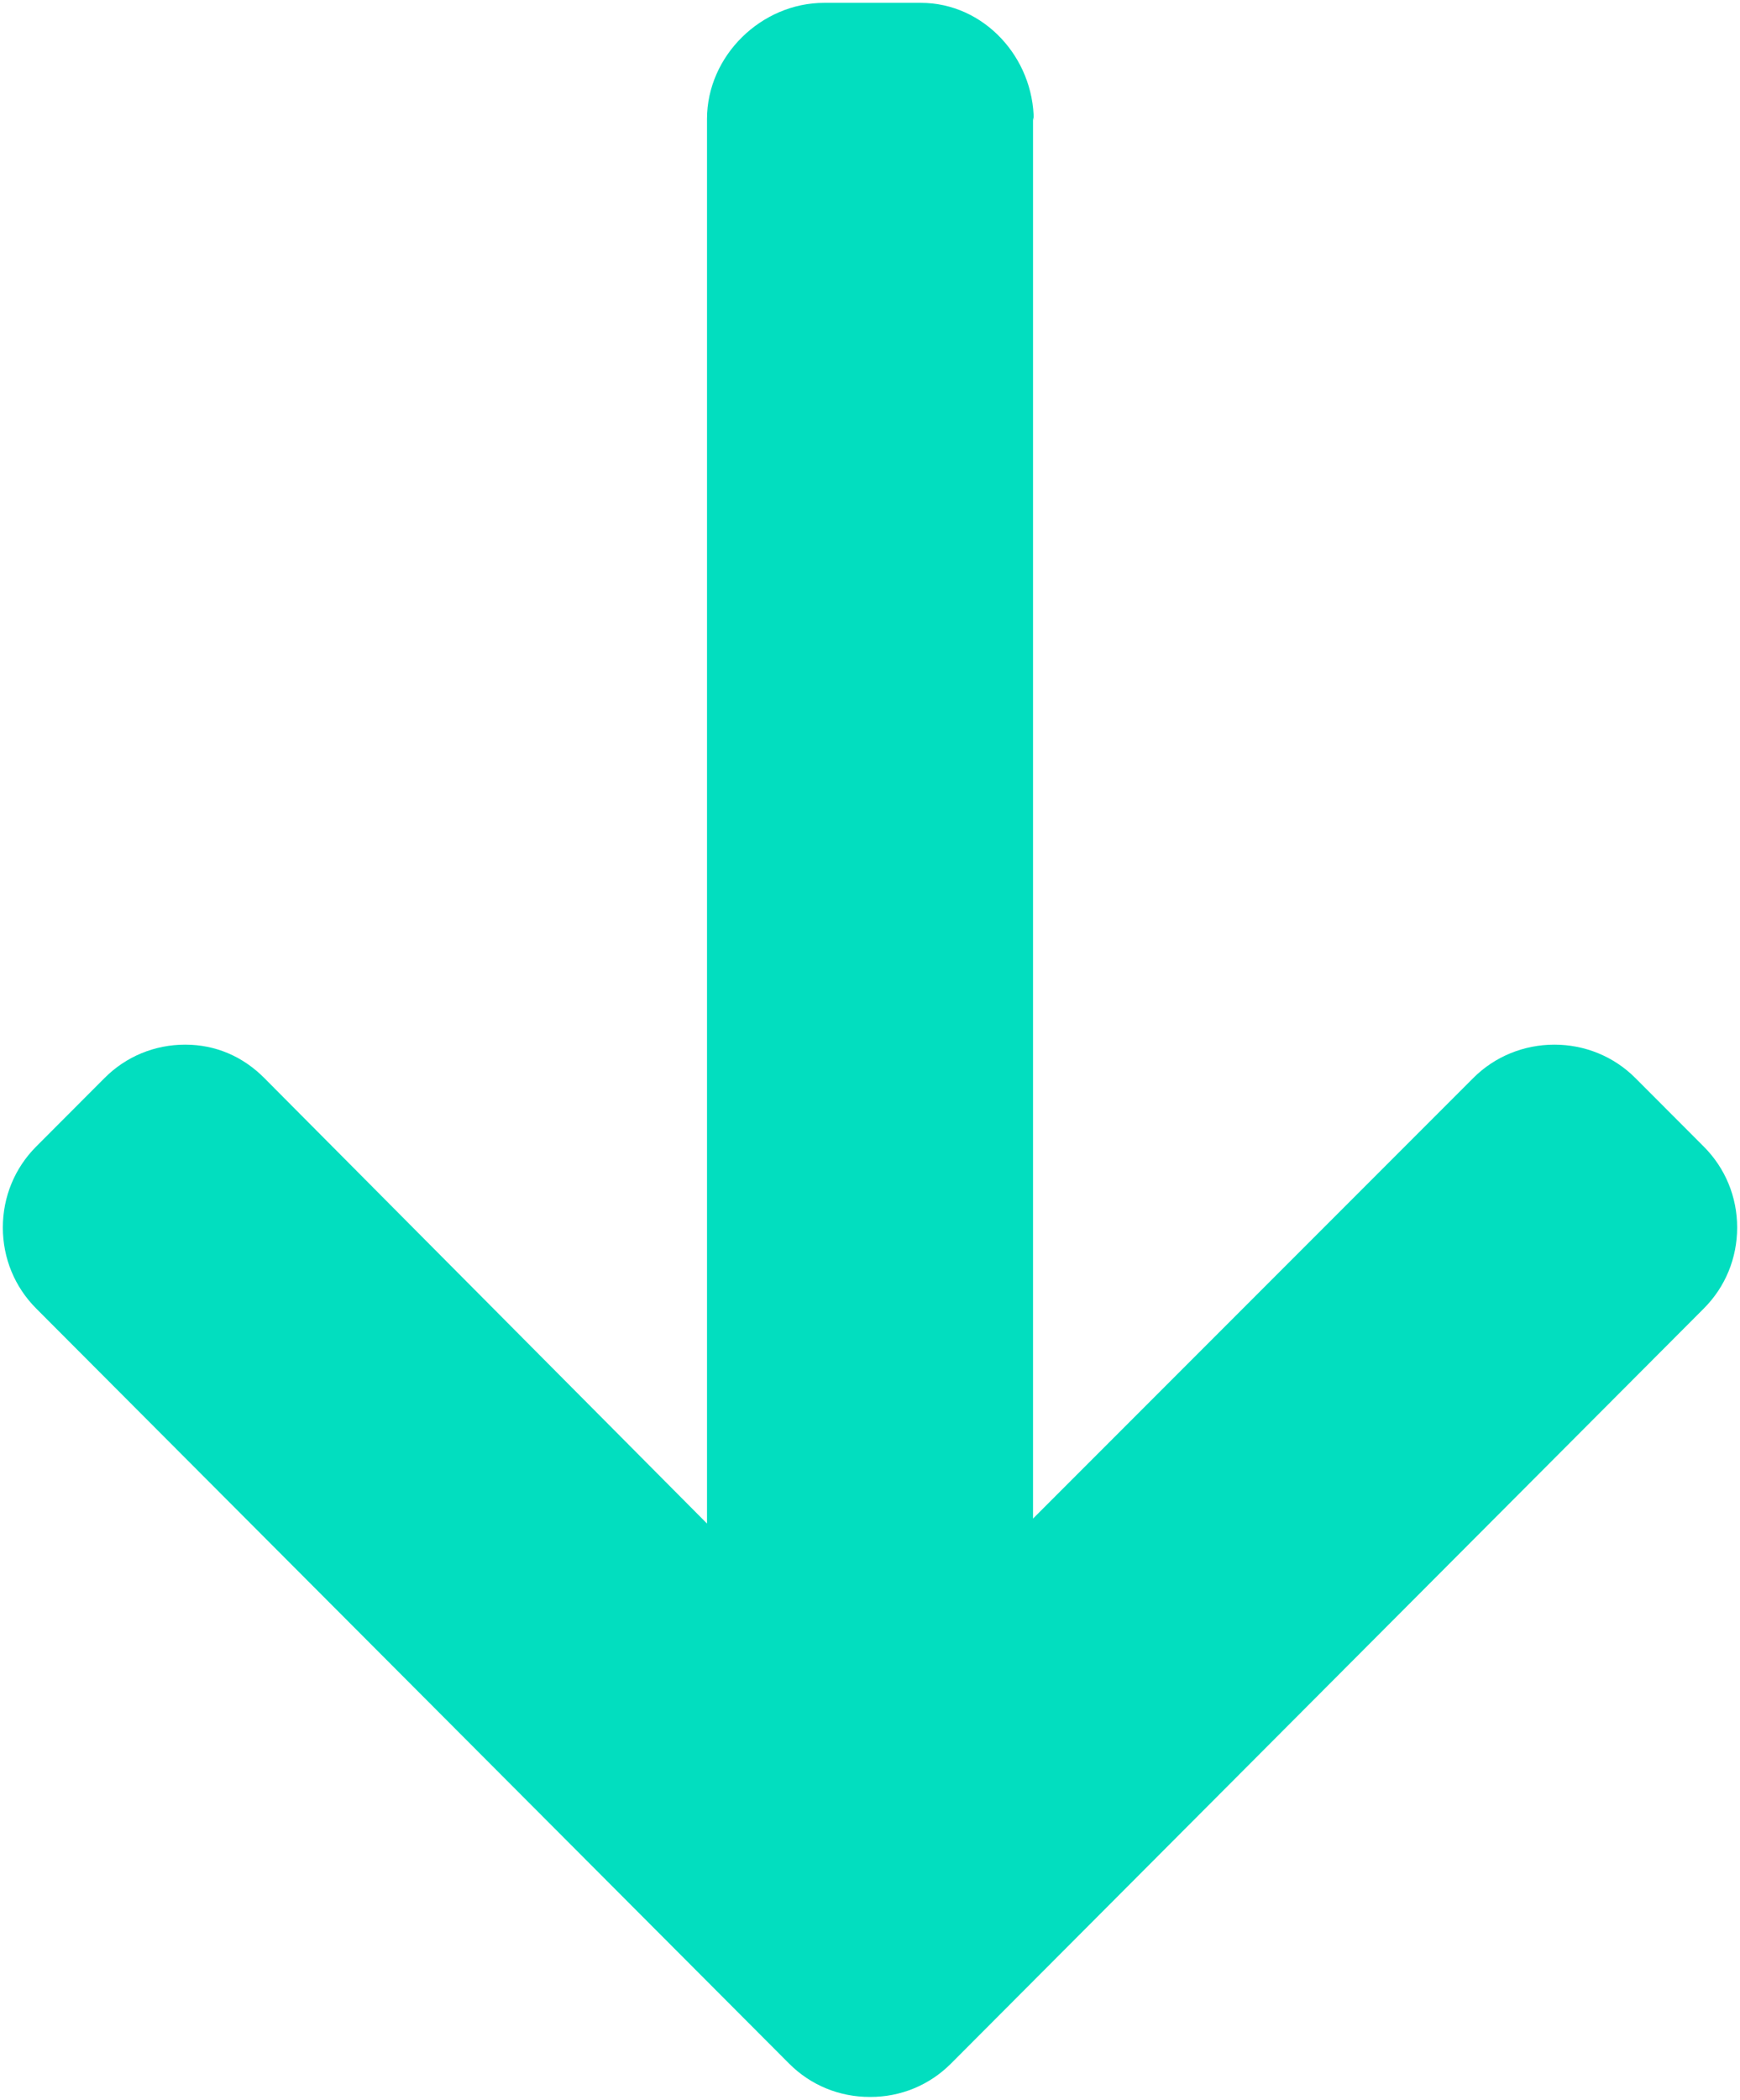
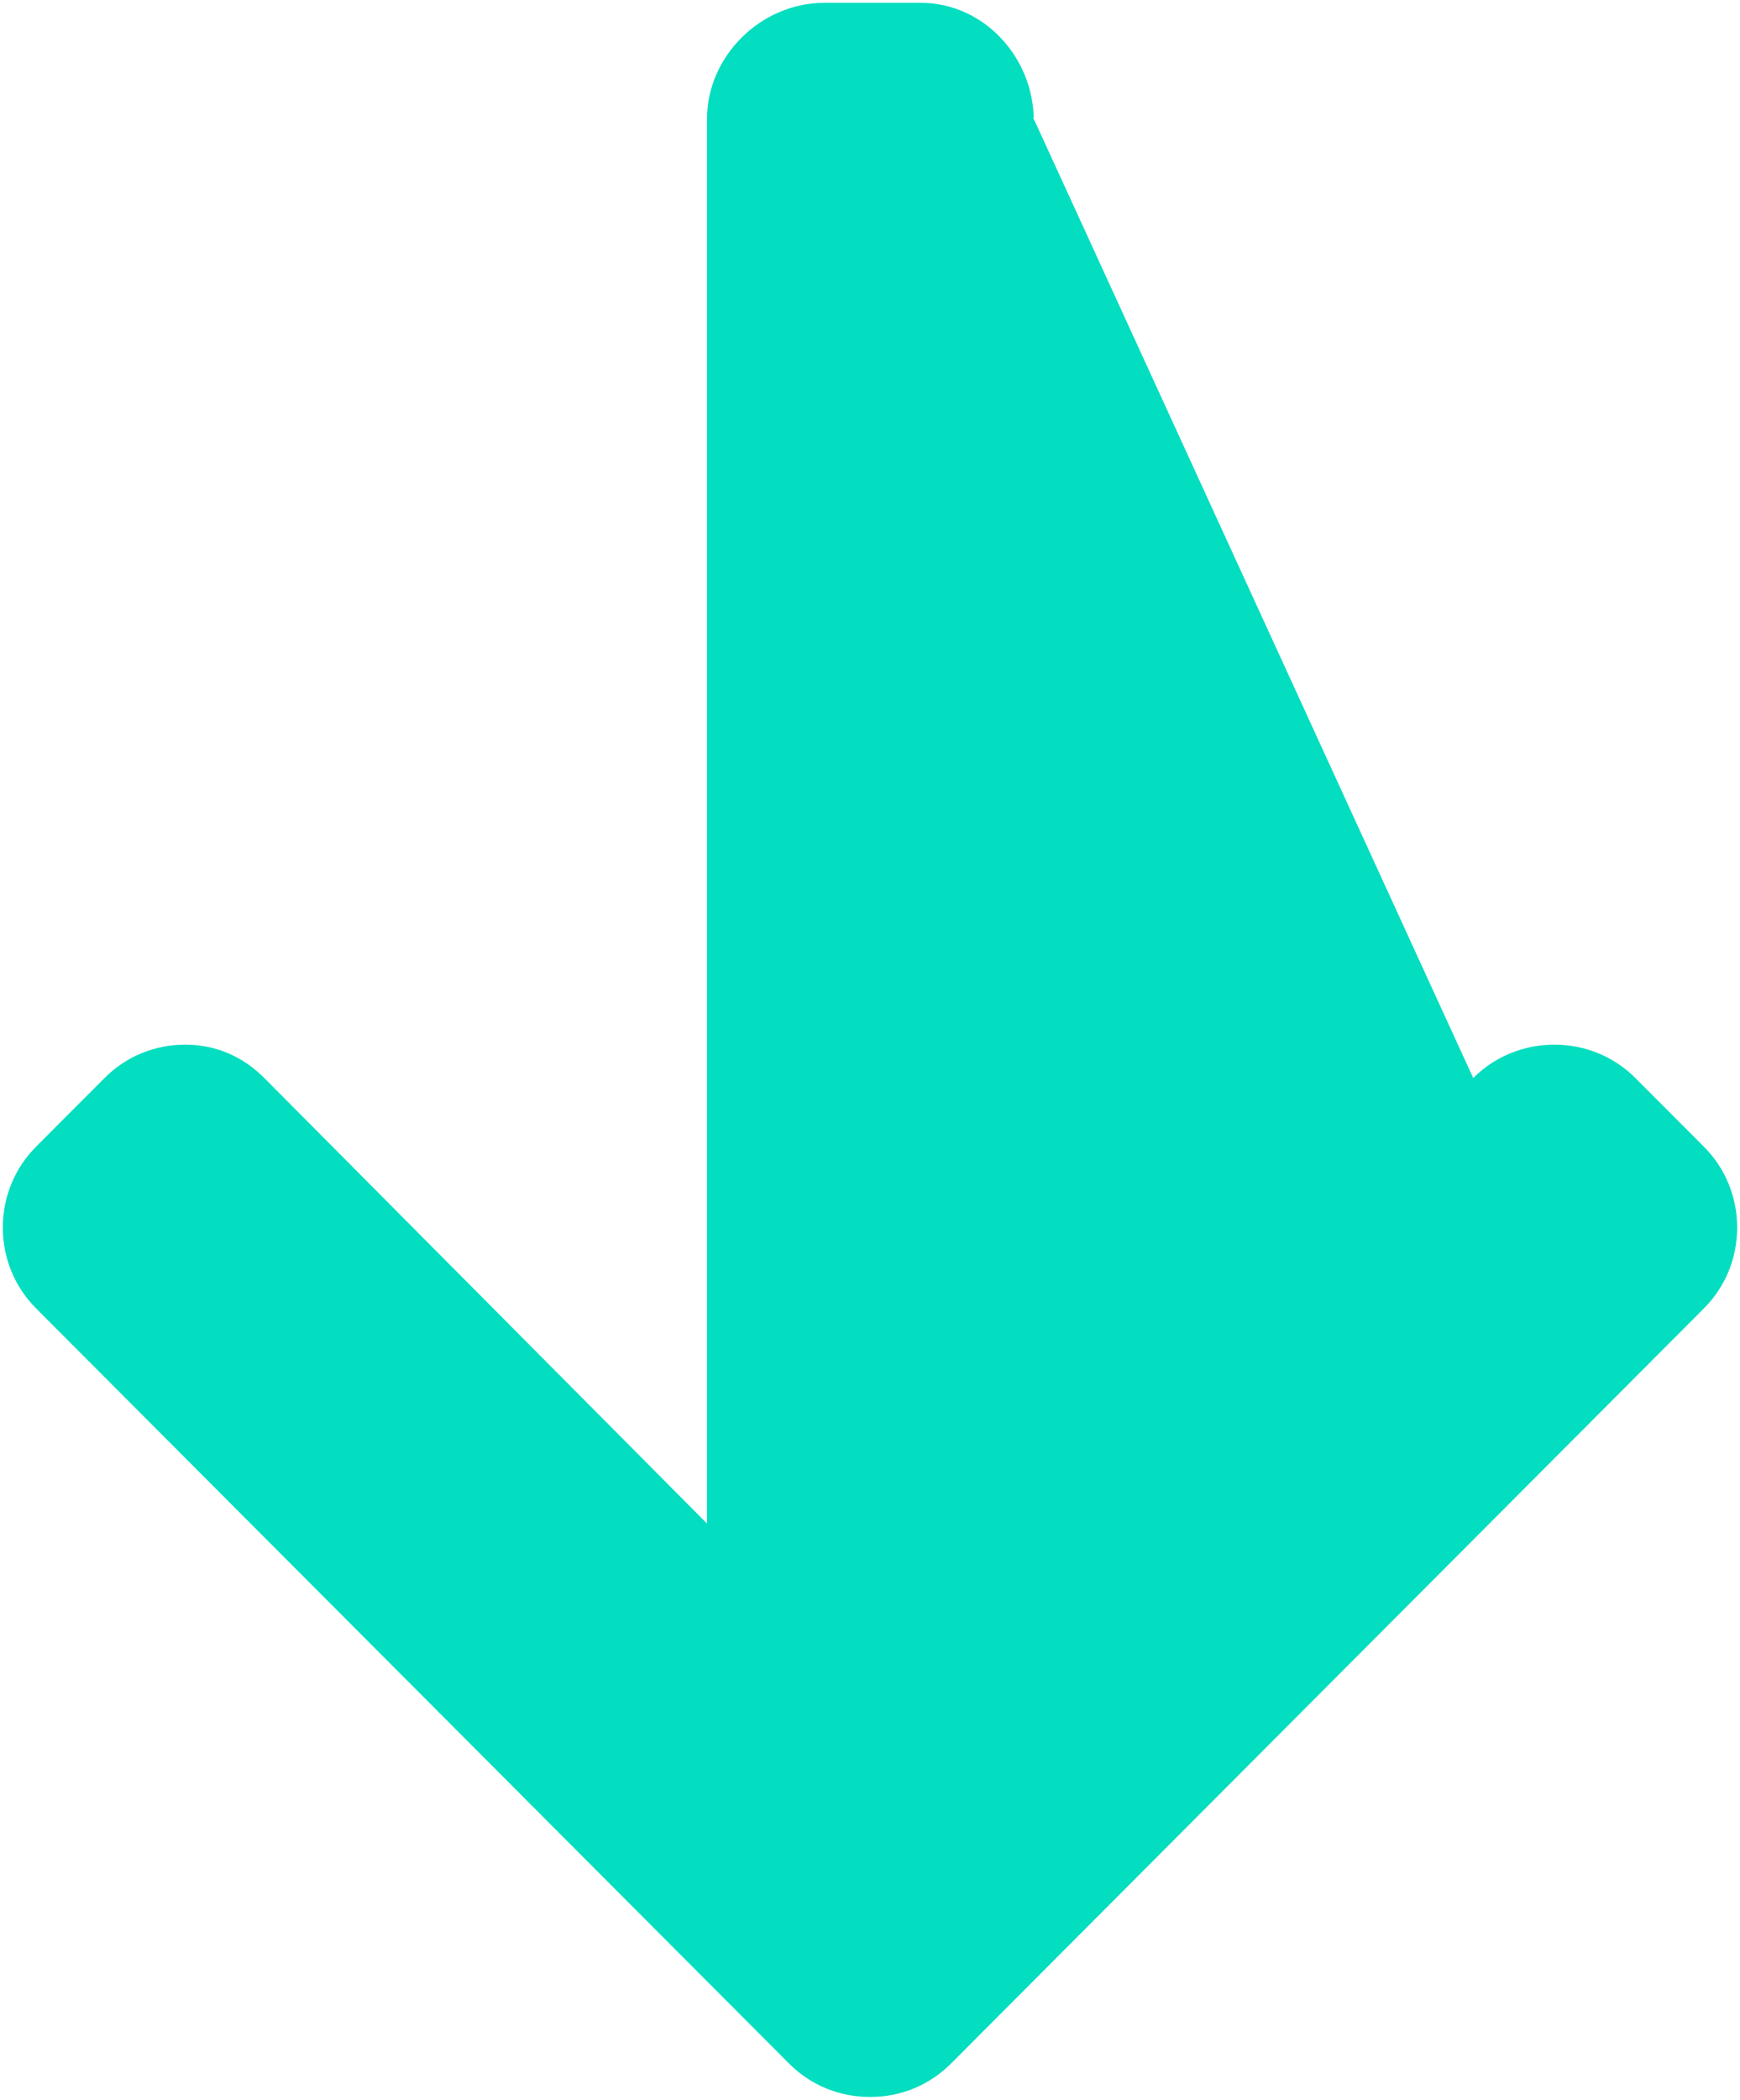
<svg xmlns="http://www.w3.org/2000/svg" width="306px" height="369px" viewBox="0 0 306 369">
  <title>Path</title>
  <desc>Created with Sketch.</desc>
  <g id="Page-1" stroke="none" stroke-width="1" fill="none" fill-rule="evenodd">
    <g id="right" transform="translate(-240, -73)" fill="#02DEBF">
      <g id="v01-waves-19">
        <g id="left-arrow" transform="translate(393, 257.5) scale(-1, 1) translate(-393, -257.5) translate(240, 73)">
-           <path d="M316.314,155.704 L316.889,155.829 L70.64,155.829 L148.051,78.414 C151.842,74.635 153.922,69.515 153.922,64.141 C153.922,58.767 151.842,53.683 148.051,49.895 L136.006,37.869 C132.219,34.09 127.171,32 121.789,32 C116.403,32 111.353,34.075 107.566,37.854 L-25.133,170.255 C-28.936,174.05 -31.015,179.104 -31,184.481 C-31.015,189.887 -28.936,194.945 -25.133,198.733 L107.566,331.146 C111.353,334.922 116.401,337 121.789,337 C127.171,337 132.219,334.919 136.006,331.146 L148.051,319.12 C151.842,315.347 153.922,310.307 153.922,304.934 C153.922,299.563 151.842,294.789 148.051,291.013 L69.766,213.165 L316.589,213.165 C327.68,213.165 337,203.626 337,192.565 L337,175.557 C337,164.496 327.405,155.704 316.314,155.704 Z" id="Path" transform="translate(153, 184.5) rotate(-90) translate(-153, -184.5) " />
+           <path d="M316.314,155.704 L316.889,155.829 L148.051,78.414 C151.842,74.635 153.922,69.515 153.922,64.141 C153.922,58.767 151.842,53.683 148.051,49.895 L136.006,37.869 C132.219,34.09 127.171,32 121.789,32 C116.403,32 111.353,34.075 107.566,37.854 L-25.133,170.255 C-28.936,174.05 -31.015,179.104 -31,184.481 C-31.015,189.887 -28.936,194.945 -25.133,198.733 L107.566,331.146 C111.353,334.922 116.401,337 121.789,337 C127.171,337 132.219,334.919 136.006,331.146 L148.051,319.12 C151.842,315.347 153.922,310.307 153.922,304.934 C153.922,299.563 151.842,294.789 148.051,291.013 L69.766,213.165 L316.589,213.165 C327.68,213.165 337,203.626 337,192.565 L337,175.557 C337,164.496 327.405,155.704 316.314,155.704 Z" id="Path" transform="translate(153, 184.5) rotate(-90) translate(-153, -184.5) " />
        </g>
      </g>
    </g>
  </g>
</svg>